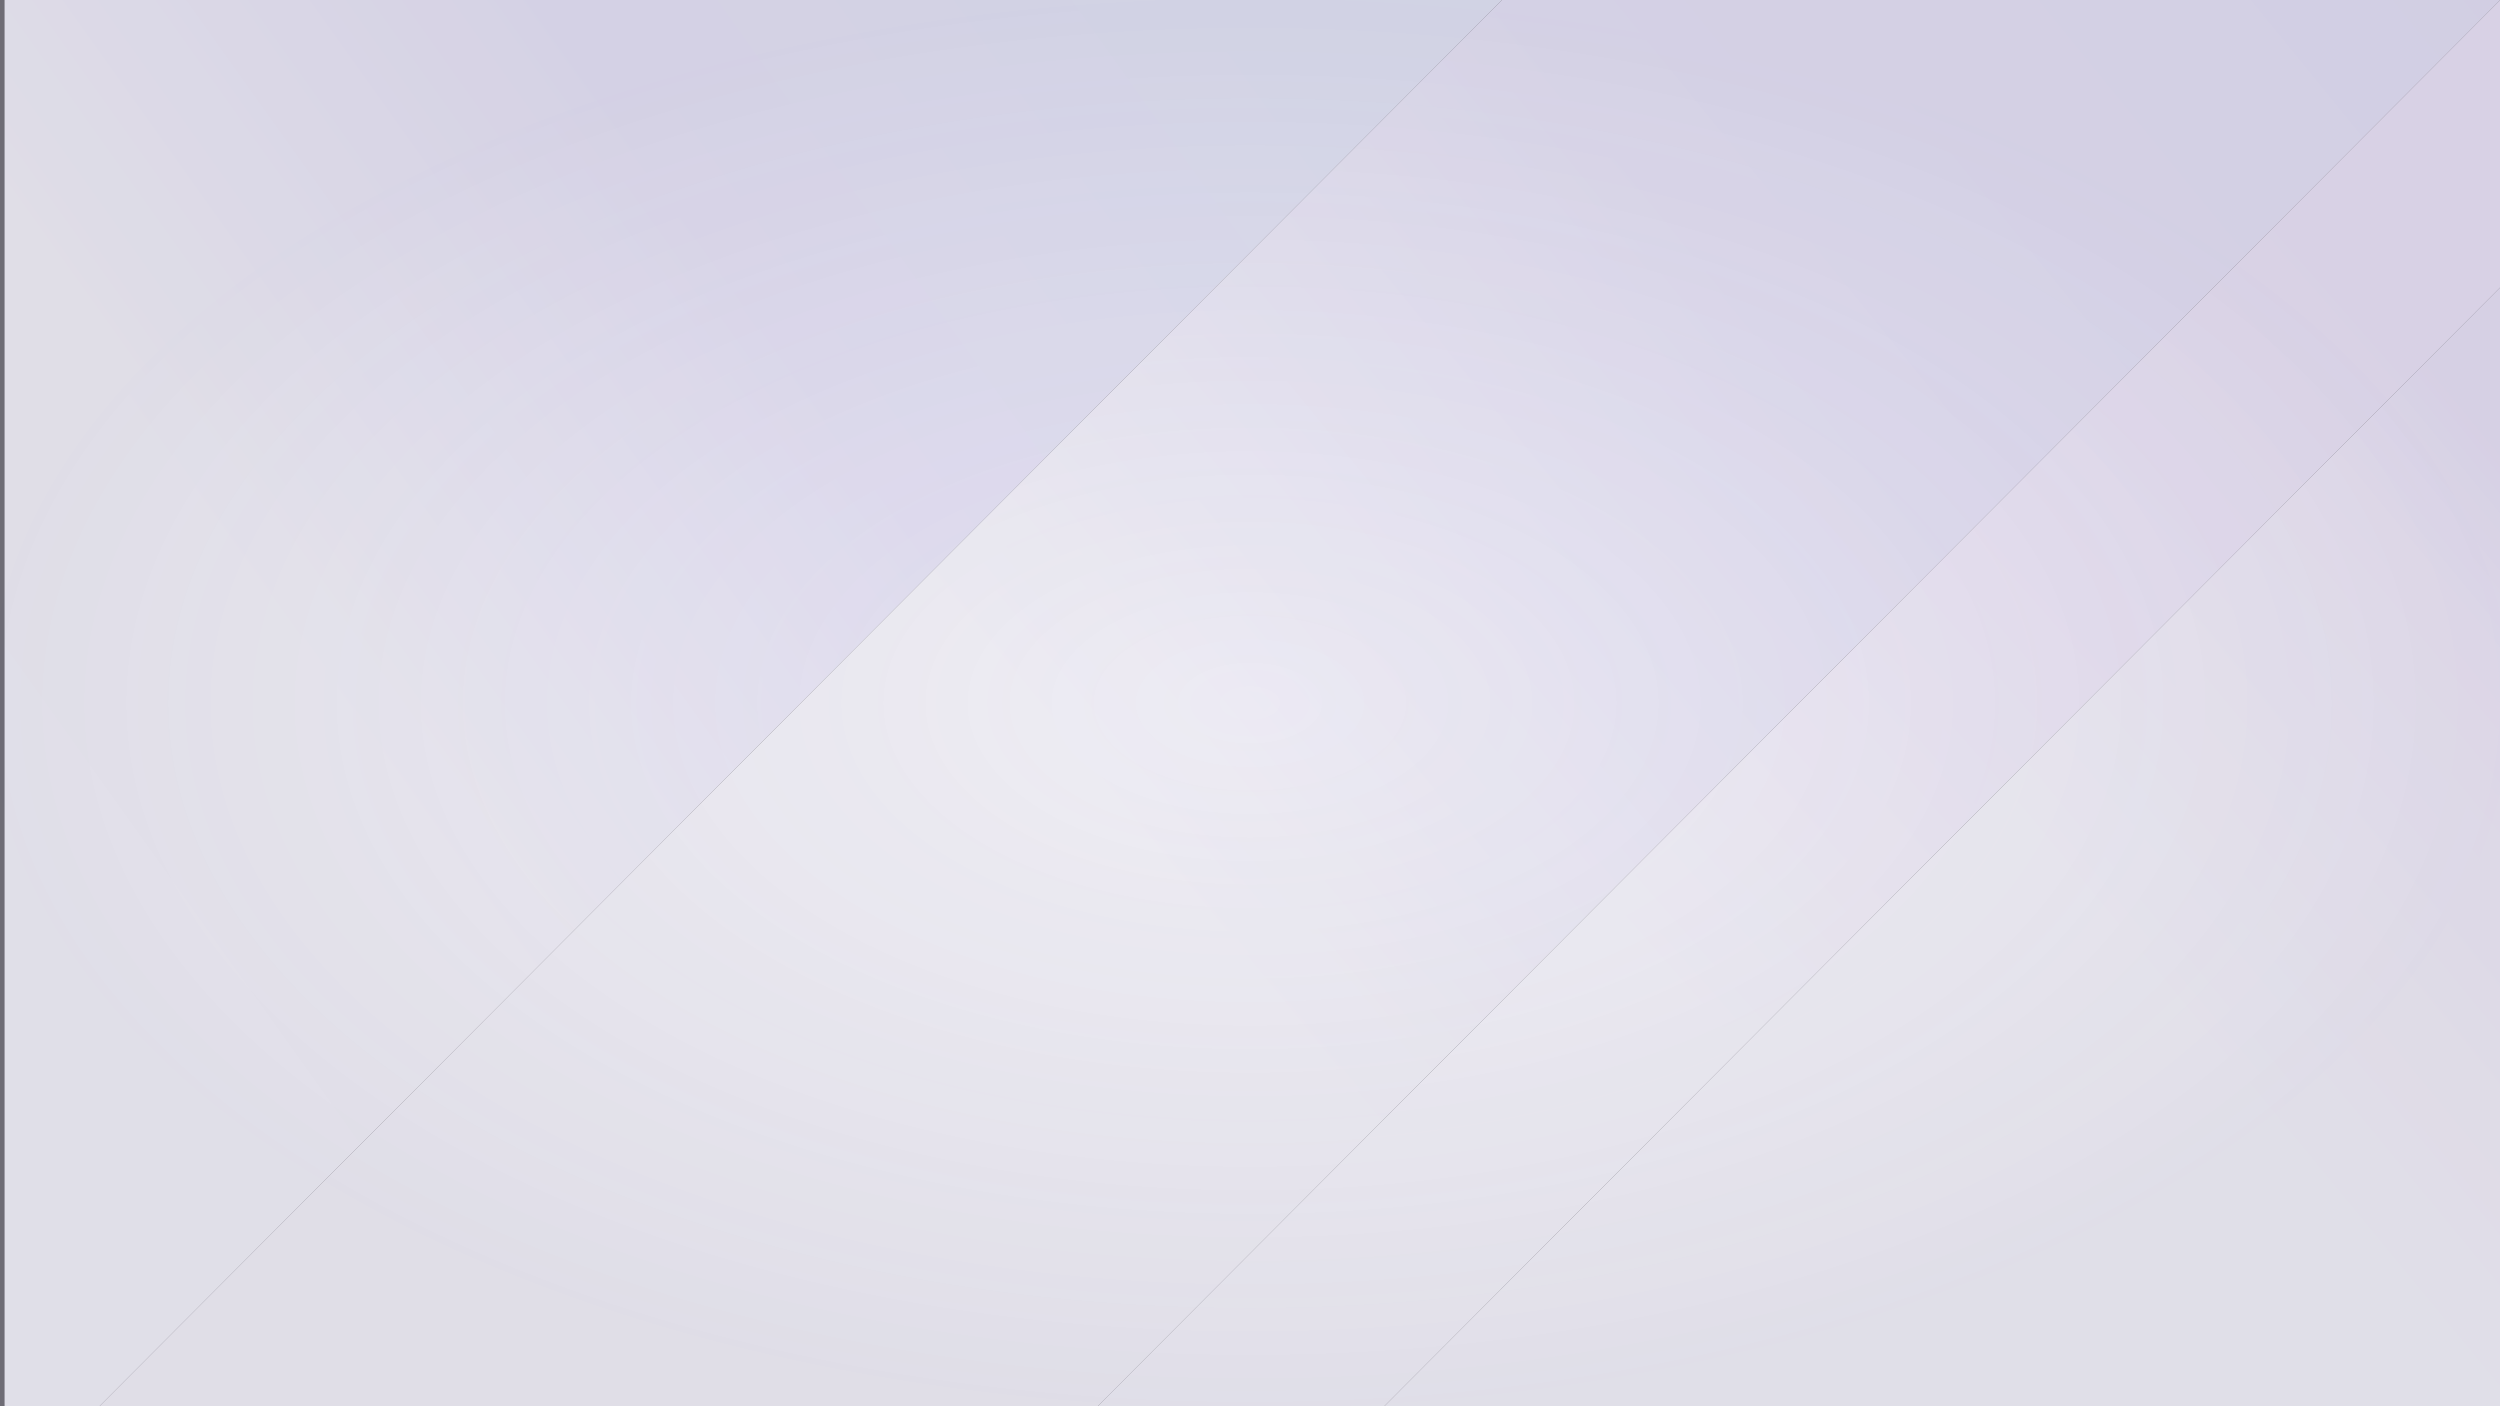
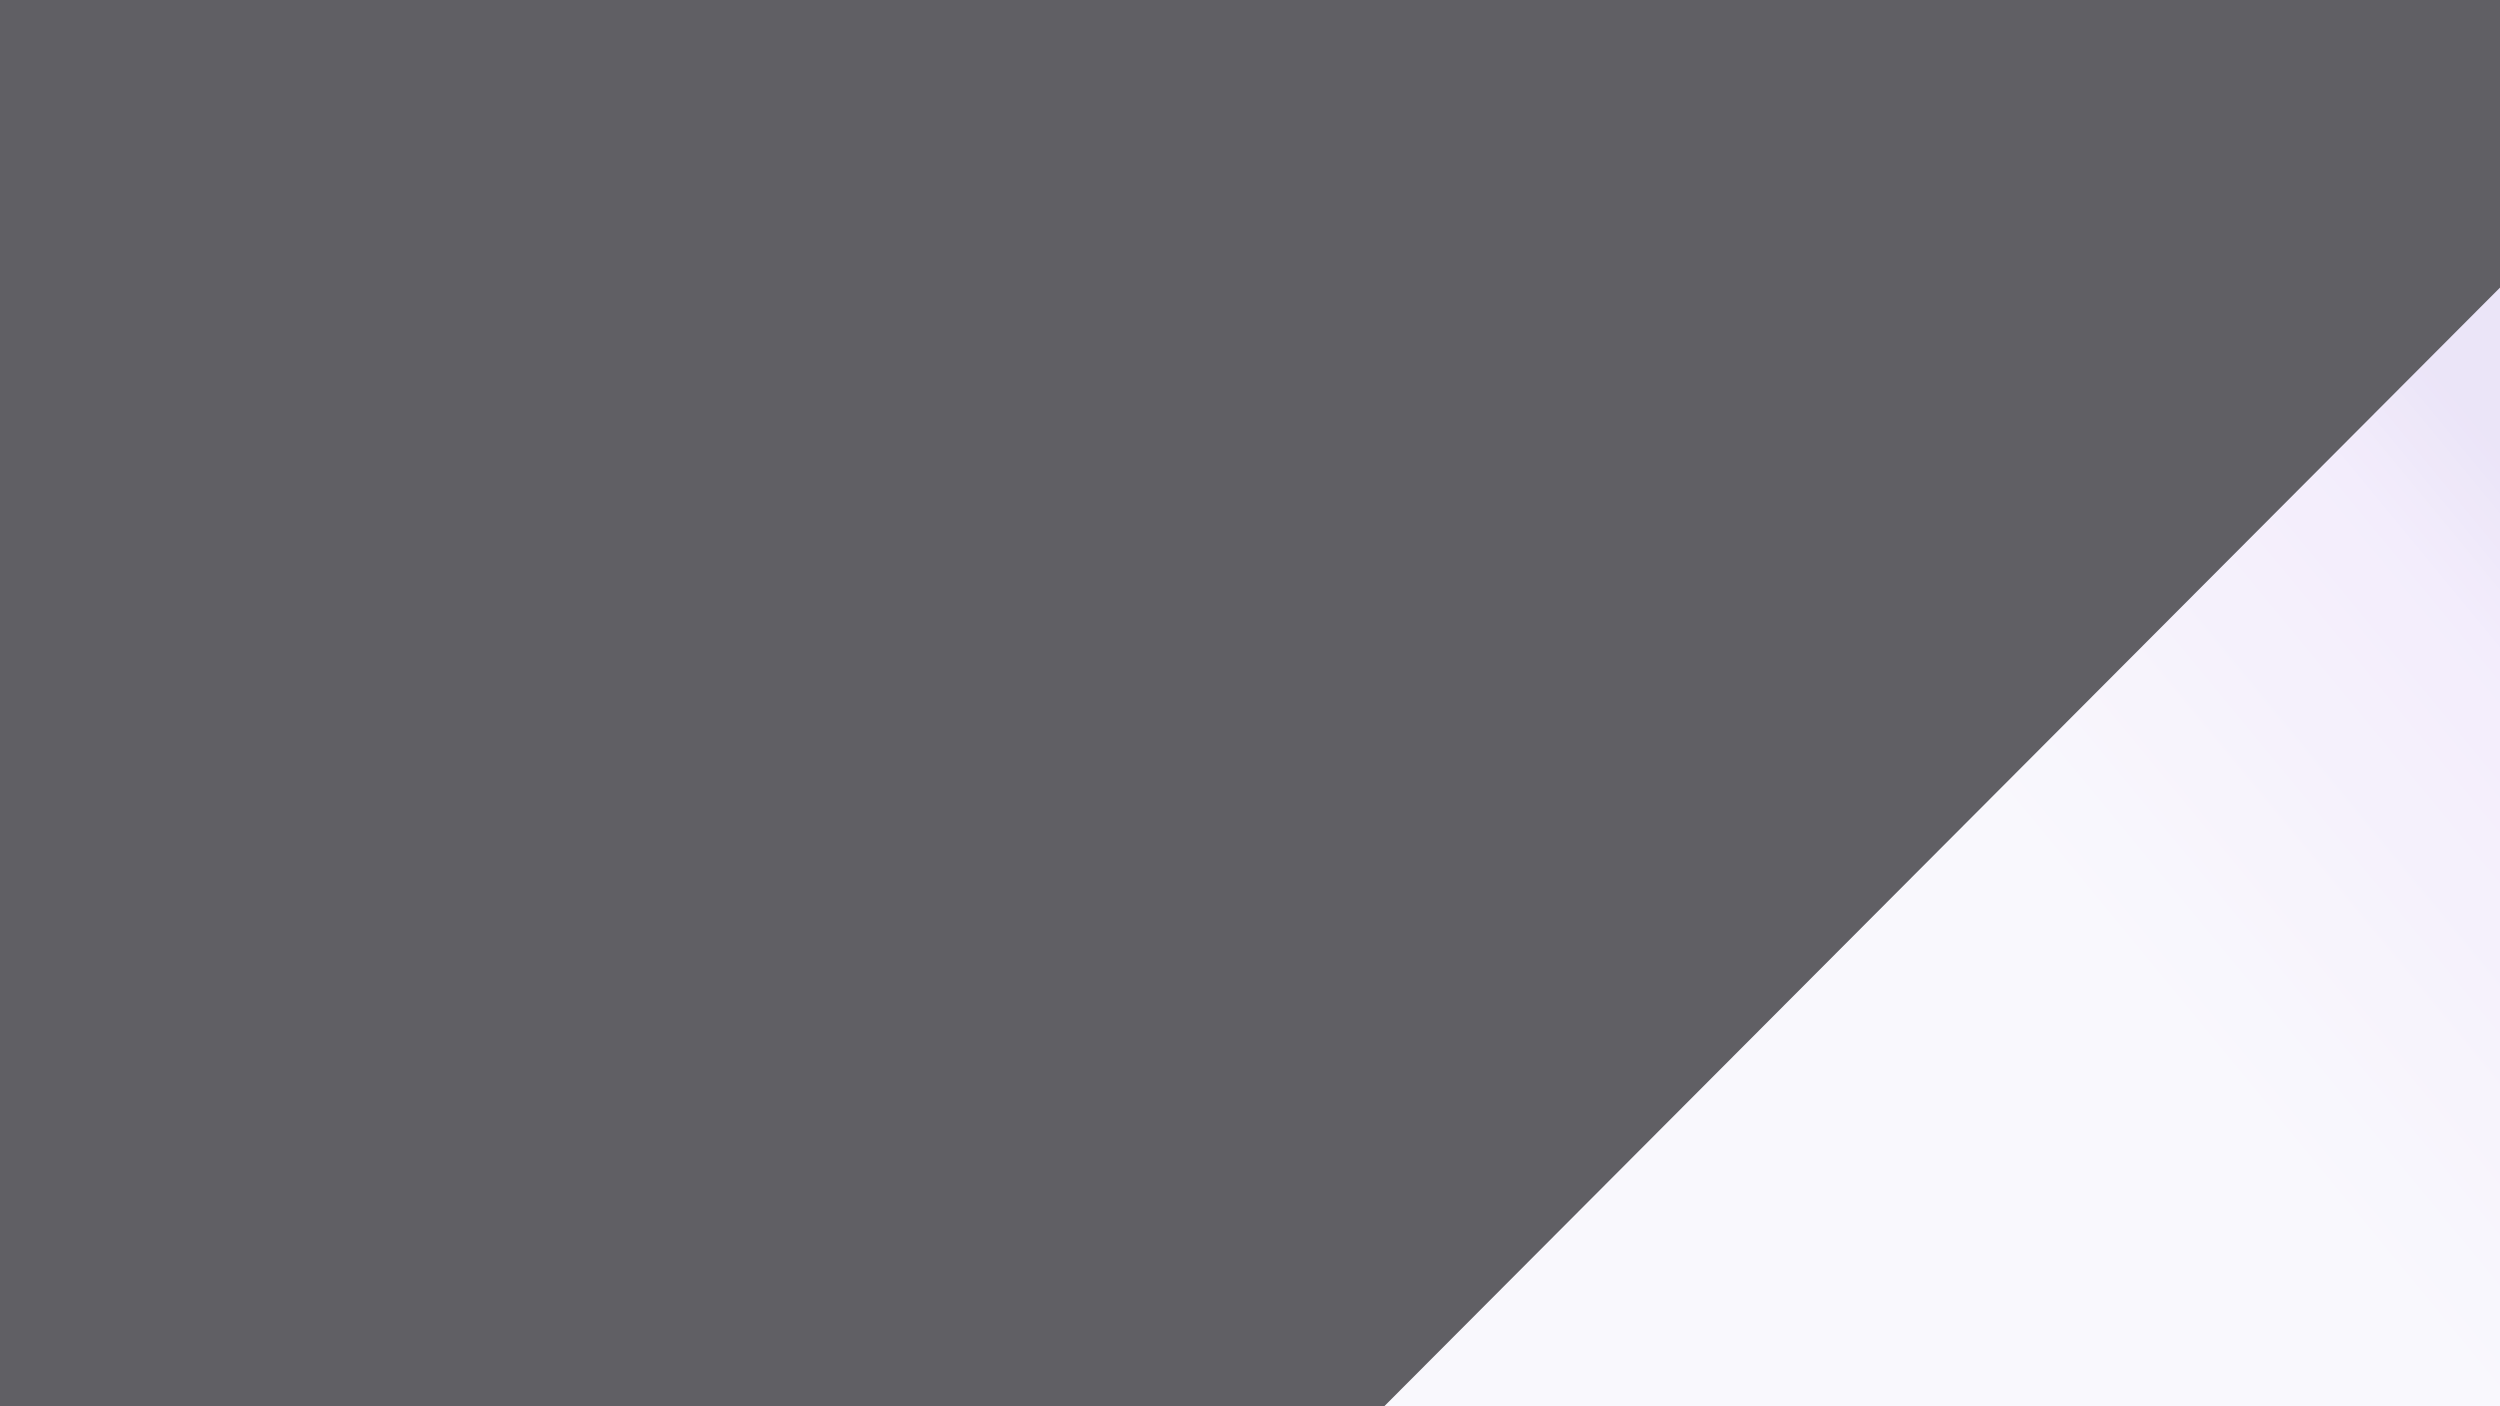
<svg xmlns="http://www.w3.org/2000/svg" width="1920" height="1080" viewBox="0 0 1920 1080">
  <rect x="0" y="0" width="1920" height="1080" fill="#333333" stroke="none" />
-   <path d="M3.51 1080H76.35L1153.55 0H3.51V1080Z" fill="url(#o_app_switcher_gradient_01)" />
-   <path d="M76.35 1080H842.98L1920 0.18V0H1153.55L76.35 1080Z" fill="url(#o_app_switcher_gradient_02)" />
-   <path d="M1920 0.18L842.98 1080H1063.11L1920 220.88V0.18Z" fill="url(#o_app_switcher_gradient_03)" />
  <path d="M1920 1080V220.88L1063.11 1080H1920Z" fill="url(#o_app_switcher_gradient_04)" />
-   <rect width="1920" height="1080" fill="url(#o_app_switcher_gradient_05)" fill-opacity="0.25" />
  <rect width="1920" height="1080" fill="#E9E6F9" fill-opacity="0.25" />
  <defs>
    <linearGradient id="o_app_switcher_gradient_01" x1="-222.43" y1="727.19" x2="904.26" y2="-76.67" gradientUnits="userSpaceOnUse">
      <stop offset="0.1" stop-color="white" />
      <stop offset="0.36" stop-color="#FEFEFE" />
      <stop offset="0.68" stop-color="#EAE7F9" />
      <stop offset="1" stop-color="#E4E9F7" />
    </linearGradient>
    <linearGradient id="o_app_switcher_gradient_02" x1="407.23" y1="1021.82" x2="1848.47" y2="-153.08" gradientUnits="userSpaceOnUse">
      <stop offset="0.32" stop-color="#FEFEFE" />
      <stop offset="0.66" stop-color="#EAE7F9" />
      <stop offset="1" stop-color="#E5E2F6" />
    </linearGradient>
    <linearGradient id="o_app_switcher_gradient_03" x1="1142.33" y1="846.57" x2="1951.83" y2="136.16" gradientUnits="userSpaceOnUse">
      <stop offset="0.15" stop-color="white" />
      <stop offset="0.51" stop-color="#F7F0FD" />
      <stop offset="0.85" stop-color="#F0E7F9" />
    </linearGradient>
    <linearGradient id="o_app_switcher_gradient_04" x1="1409.74" y1="1071" x2="2070.98" y2="526.01" gradientUnits="userSpaceOnUse">
      <stop offset="0.45" stop-color="white" />
      <stop offset="0.88" stop-color="#F7F0FD" />
      <stop offset="1" stop-color="#ECE5F8" />
    </linearGradient>
    <radialGradient id="o_app_switcher_gradient_05" cx="0" cy="0" r="1" gradientUnits="userSpaceOnUse" gradientTransform="translate(960 540) rotate(90) scale(540 960)">
      <stop stop-color="#9996A9" stop-opacity="0.53" />
      <stop offset="1" stop-color="#7A768F" />
    </radialGradient>
  </defs>
</svg>